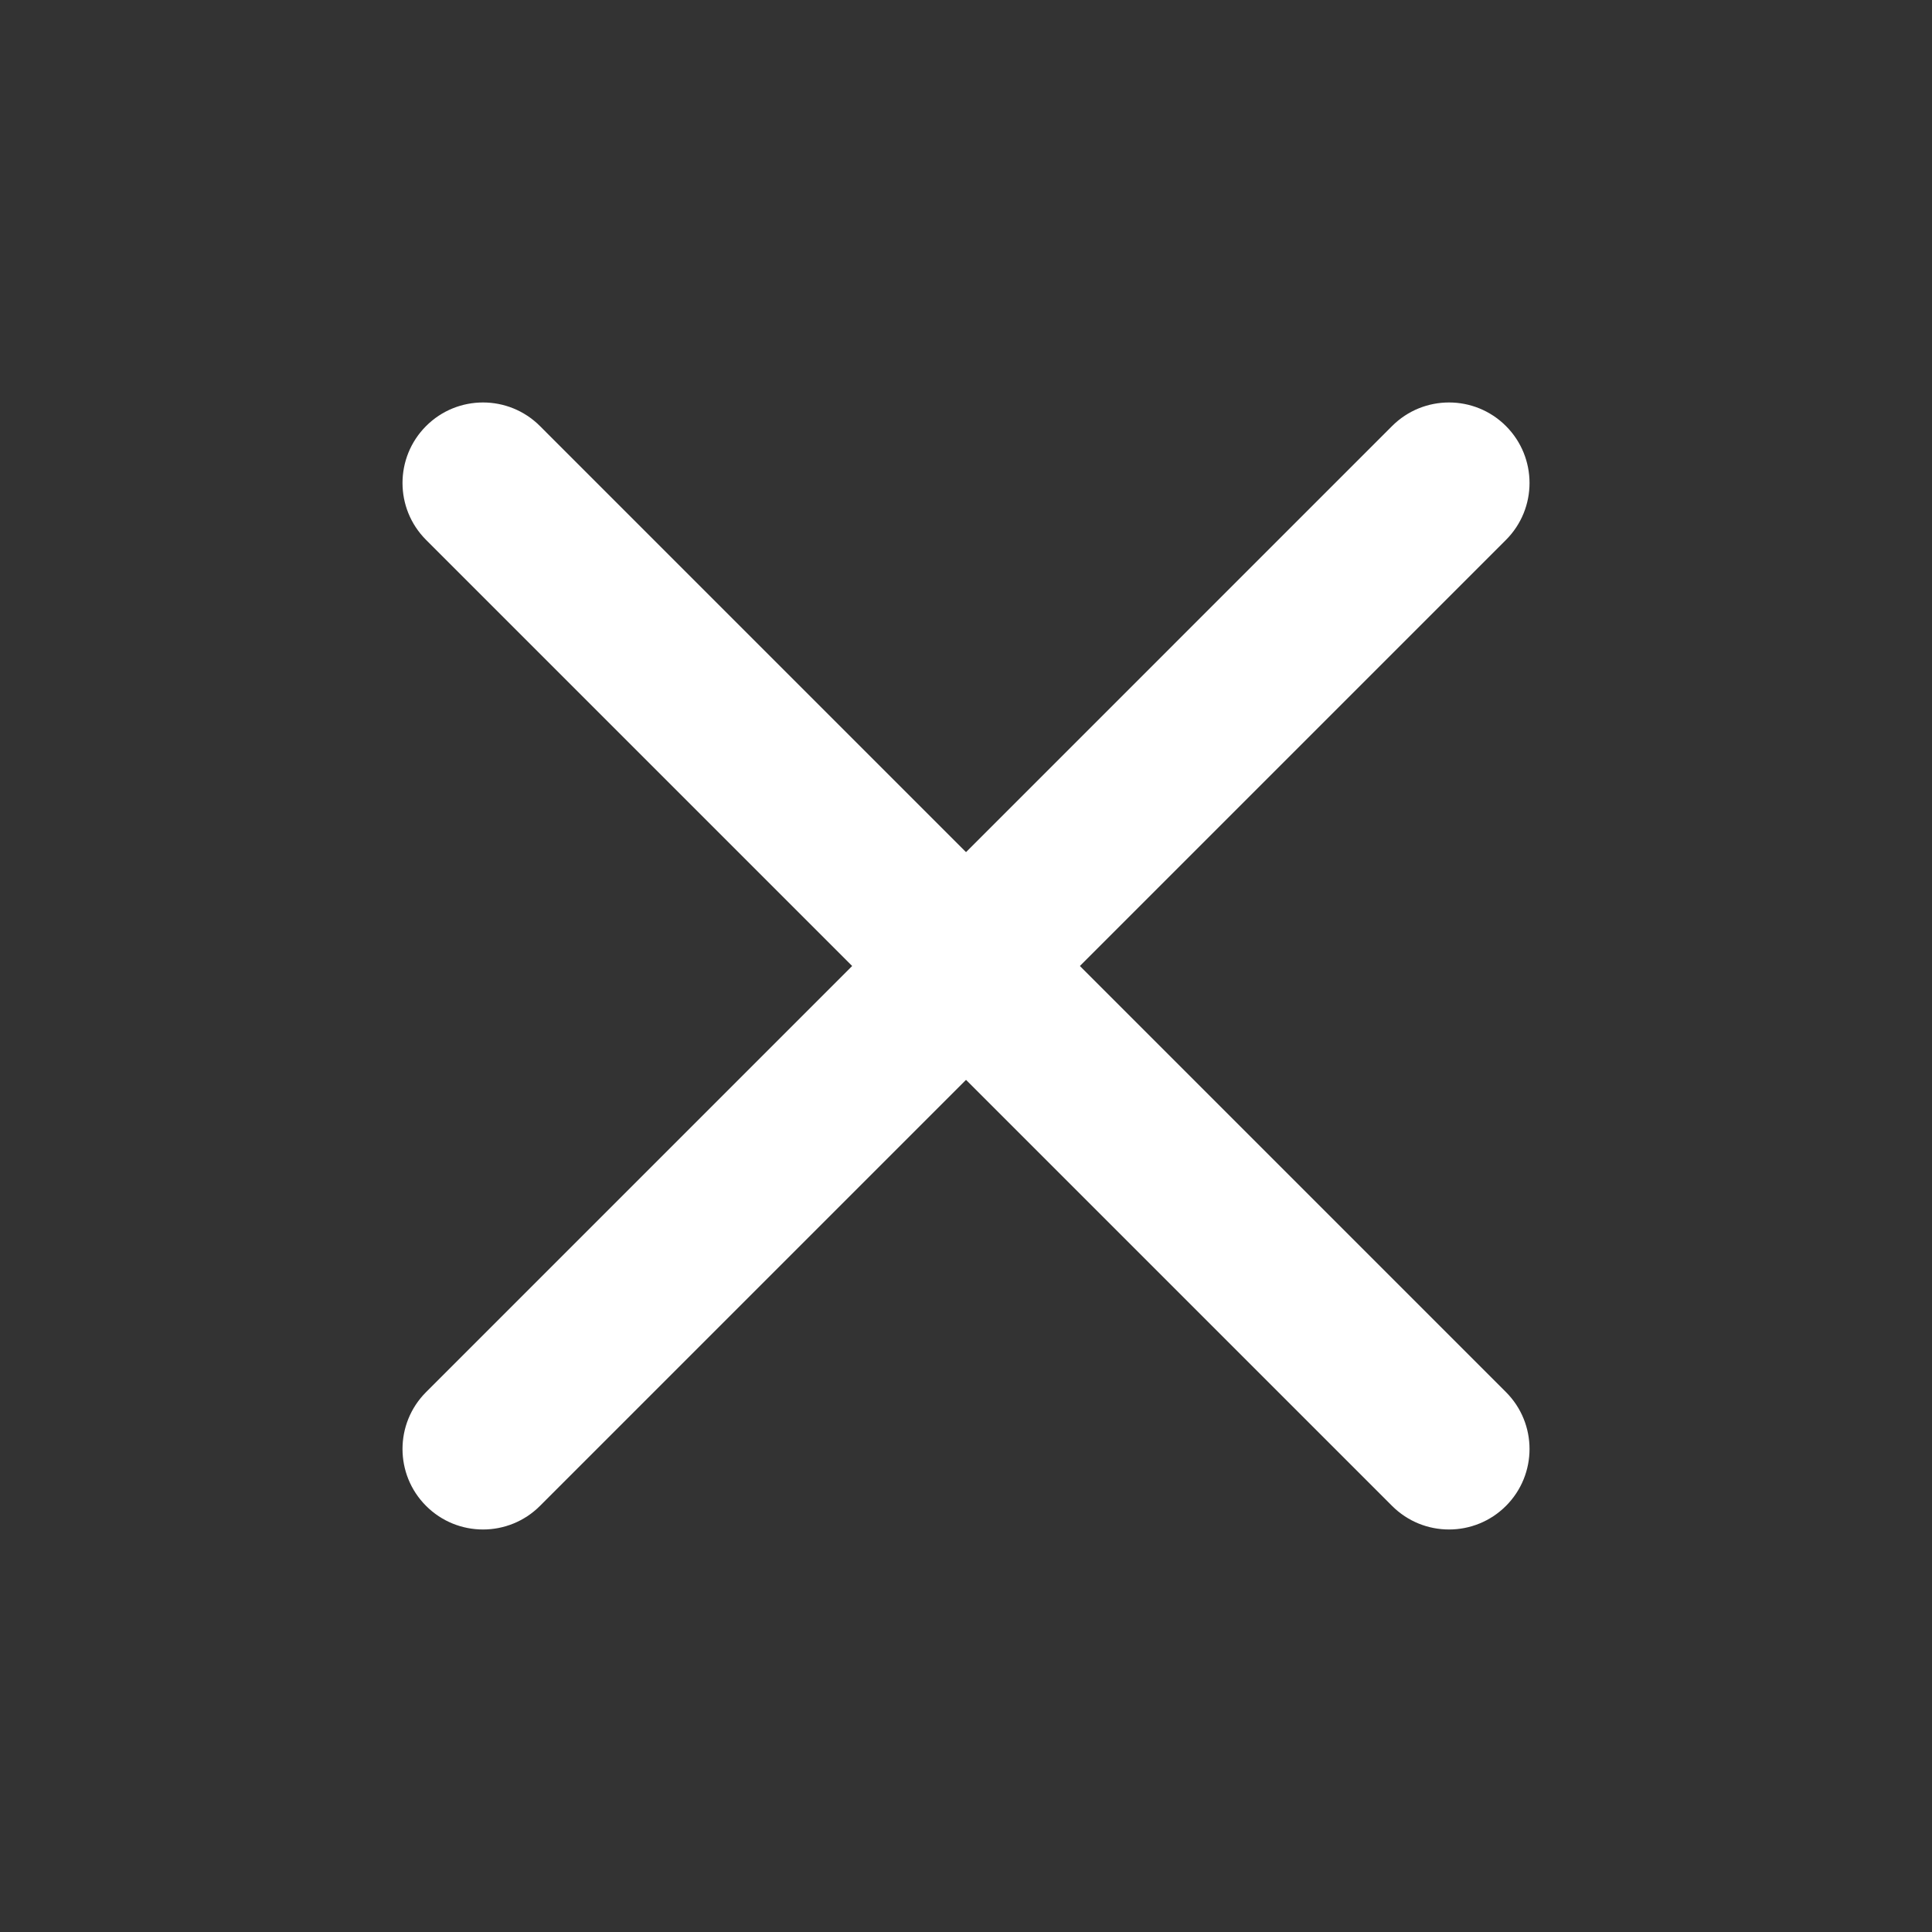
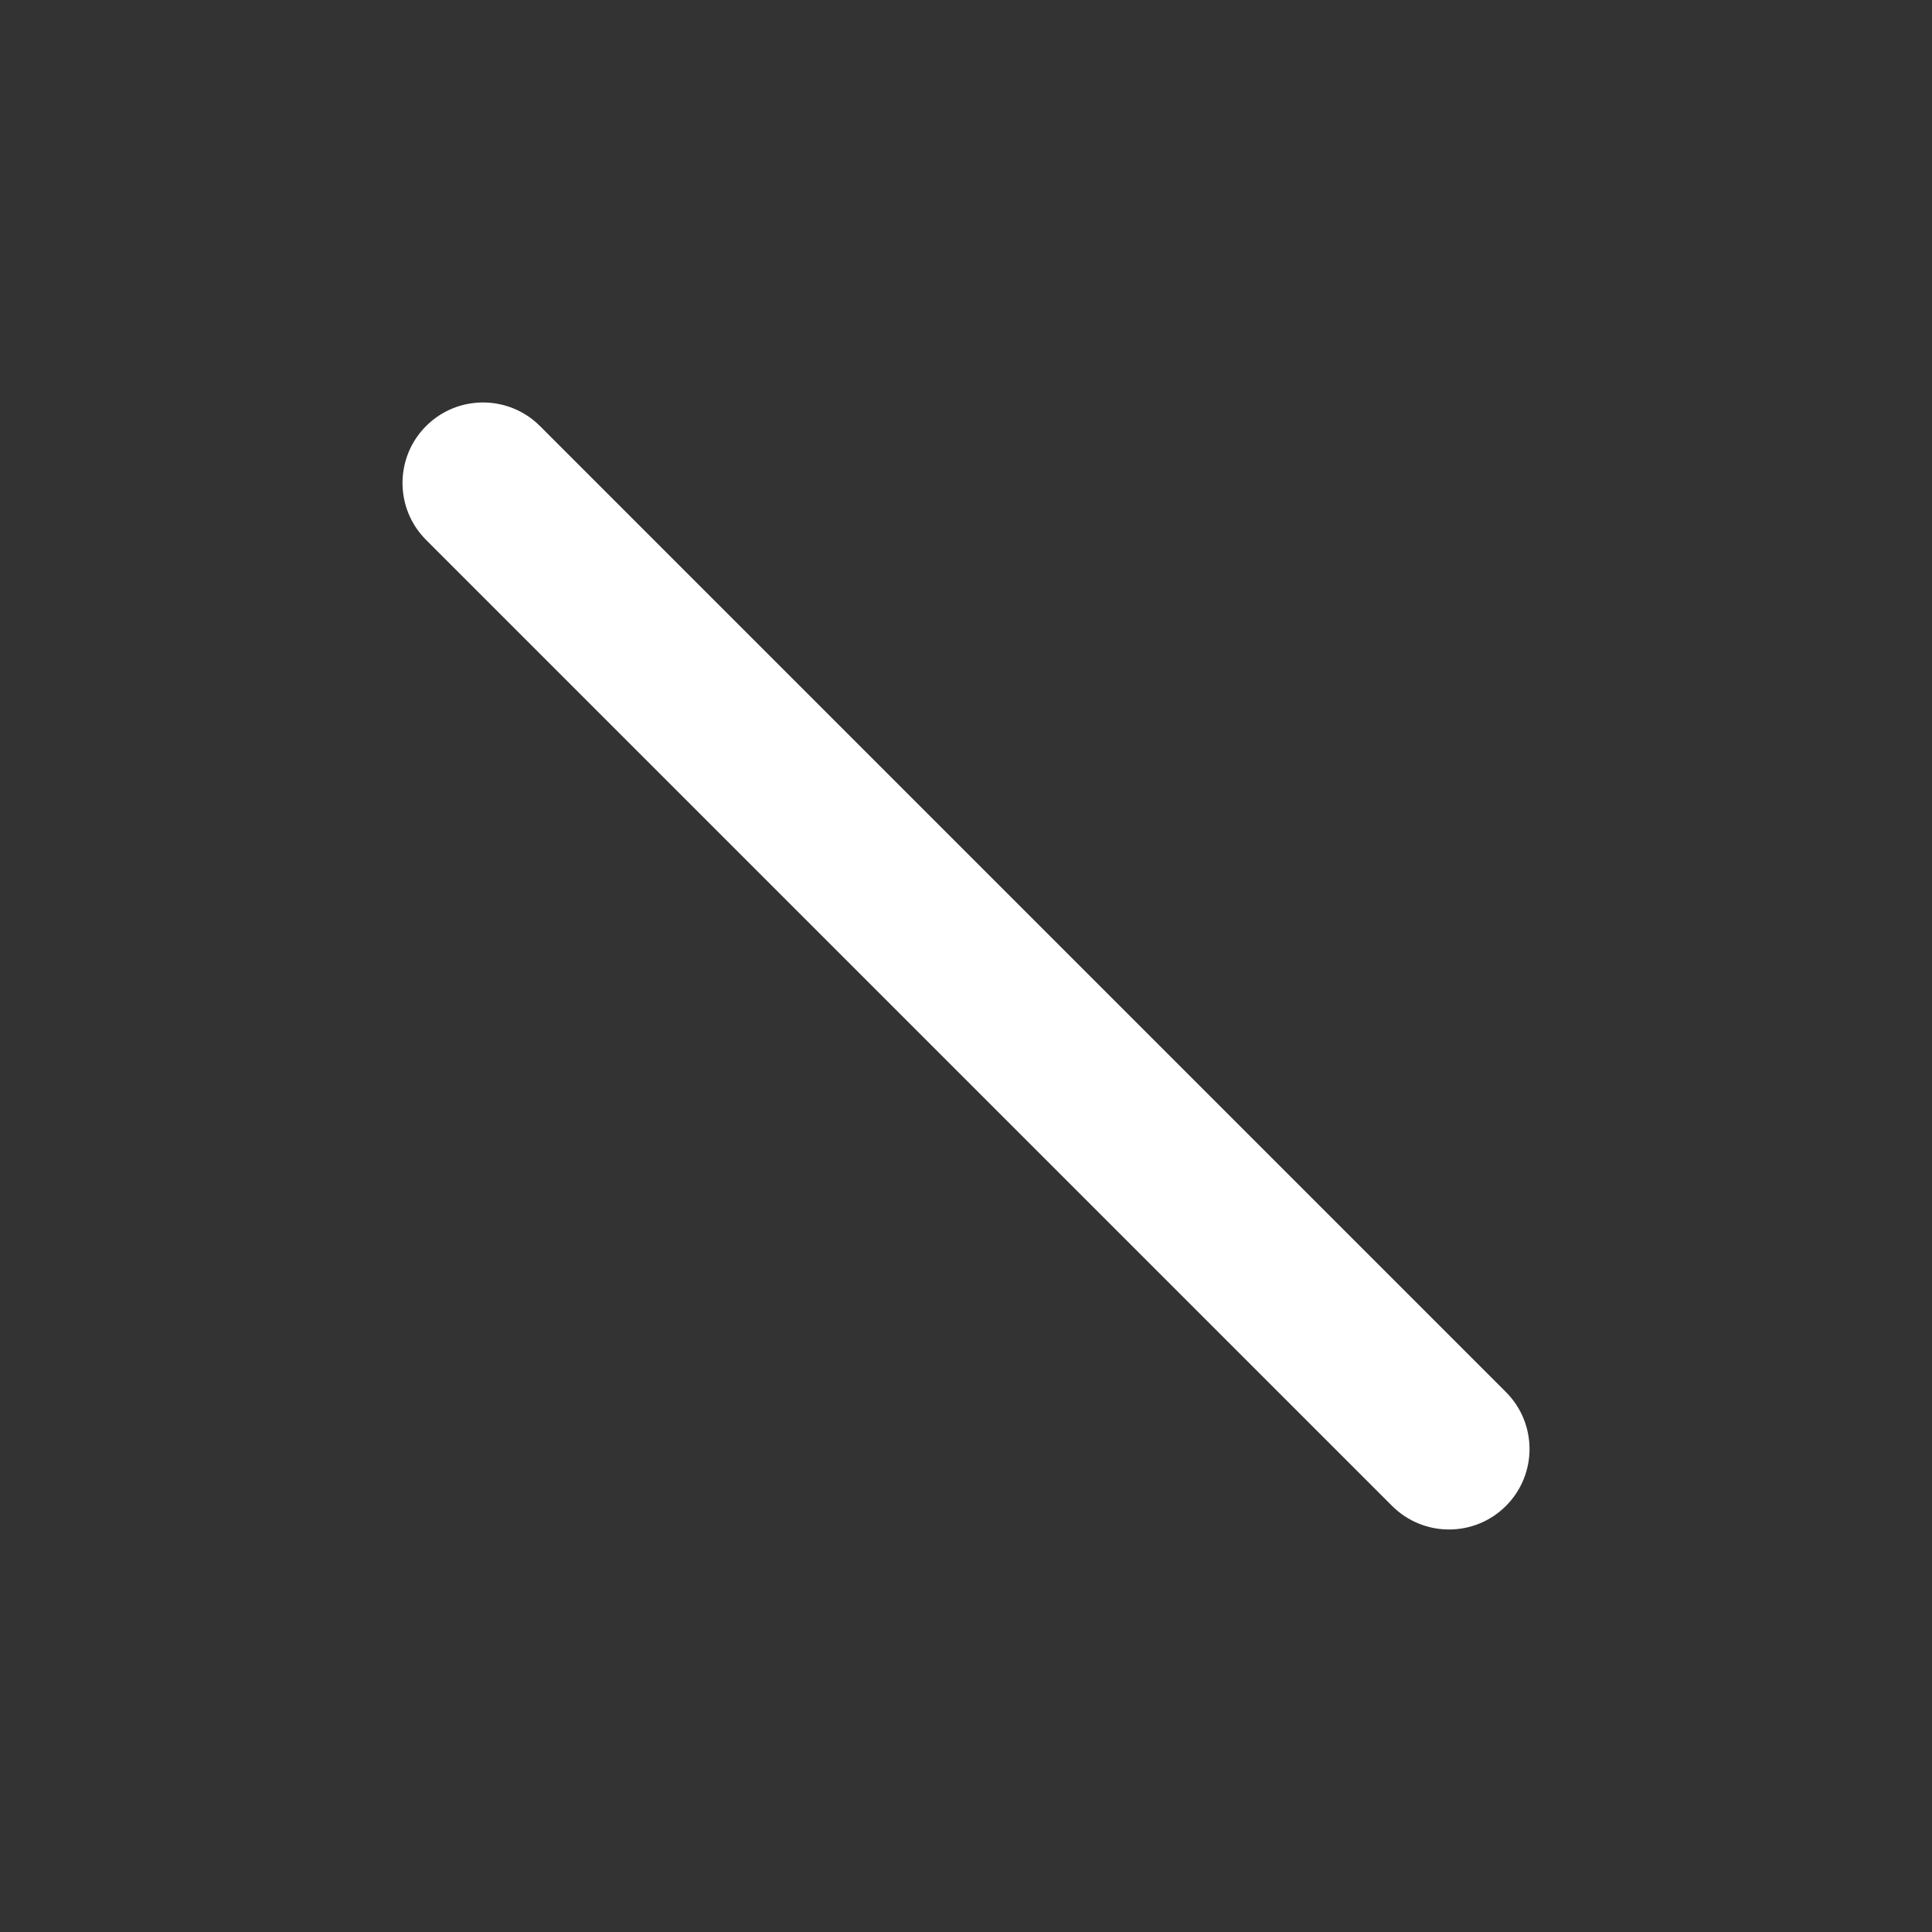
<svg xmlns="http://www.w3.org/2000/svg" width="48" height="48" viewBox="0 0 48 48" fill="none">
  <rect x="0" y="0" width="48" height="48" fill="#333333" stroke="none" />
-   <path fill-rule="evenodd" clip-rule="evenodd" d="M37.415 10.585C38.196 11.367 38.196 12.633 37.415 13.414L13.415 37.414C12.634 38.195 11.367 38.195 10.586 37.414C9.805 36.633 9.805 35.367 10.586 34.586L34.586 10.585C35.367 9.804 36.634 9.804 37.415 10.585Z" fill="white" />
  <path fill-rule="evenodd" clip-rule="evenodd" d="M10.586 10.585C11.367 9.804 12.634 9.804 13.415 10.585L37.415 34.586C38.196 35.367 38.196 36.633 37.415 37.414C36.634 38.195 35.367 38.195 34.586 37.414L10.586 13.414C9.805 12.633 9.805 11.367 10.586 10.585Z" fill="white" />
</svg>